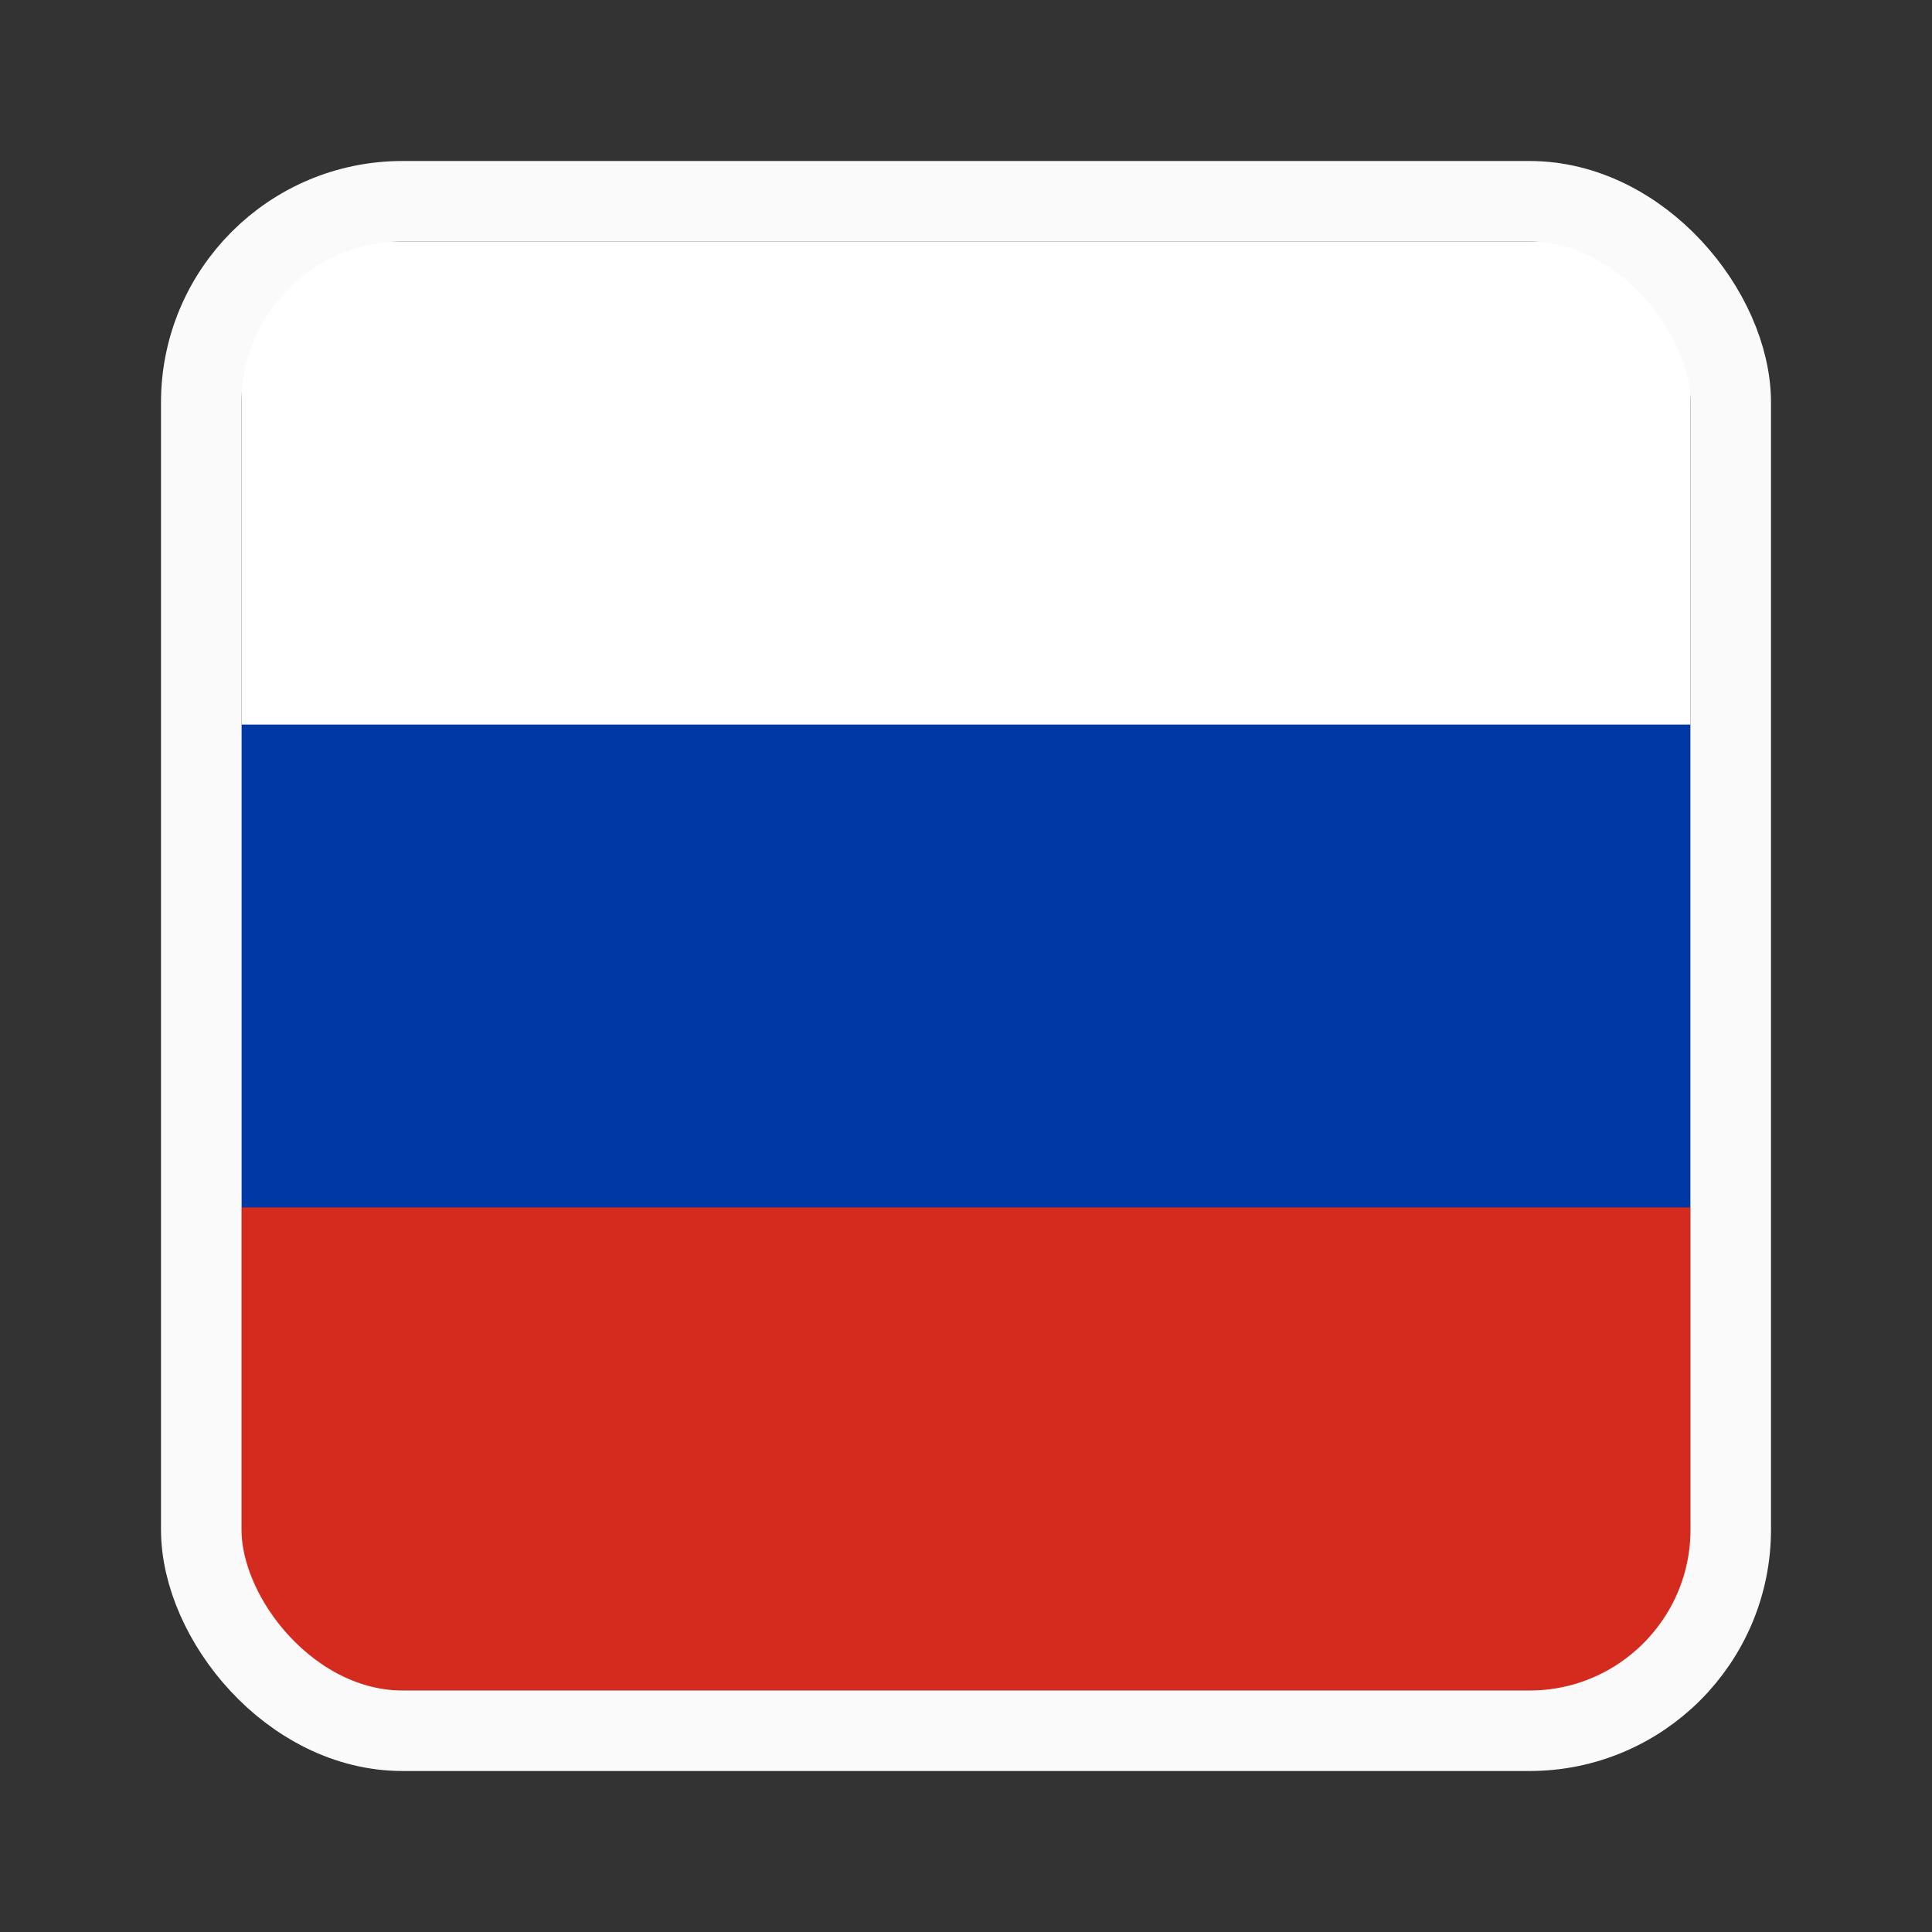
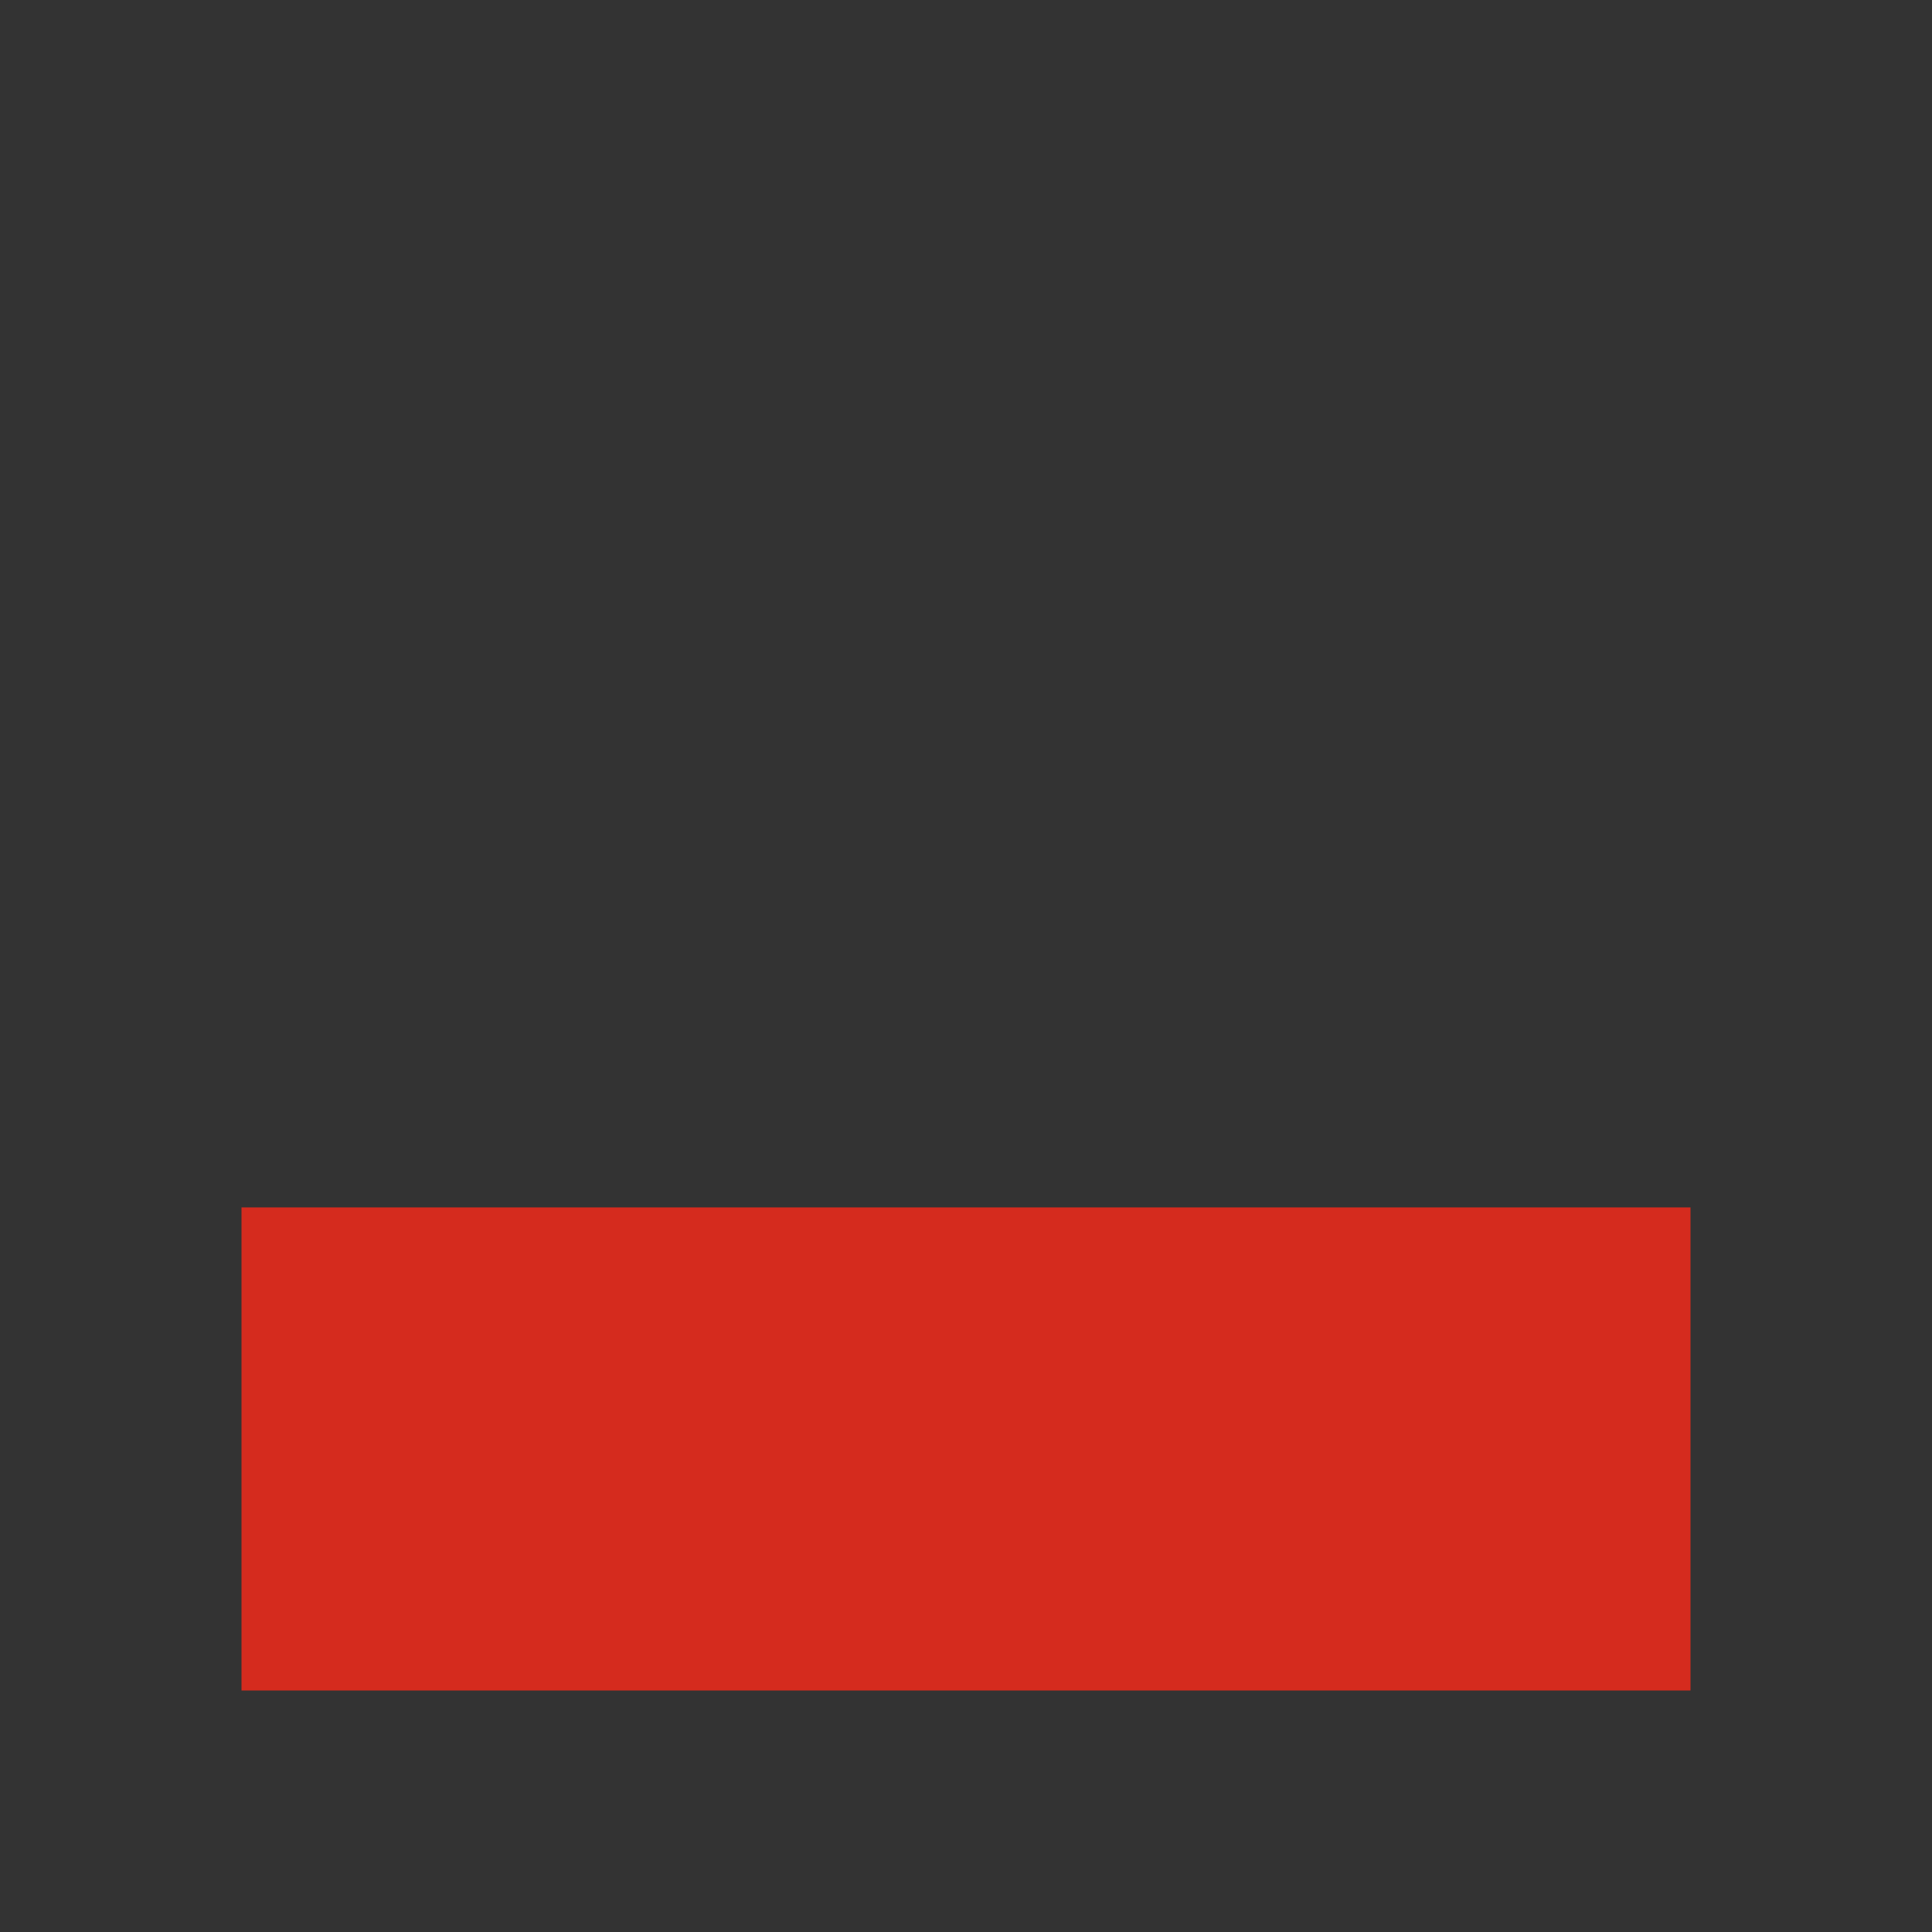
<svg xmlns="http://www.w3.org/2000/svg" width="24" height="24" viewBox="0 0 24 24" fill="none">
  <rect x="0" y="0" width="24" height="24" fill="#333333" stroke="none" />
-   <path fill-rule="evenodd" clip-rule="evenodd" d="M3 3H21V21H3V3Z" fill="white" />
-   <path fill-rule="evenodd" clip-rule="evenodd" d="M3 9.001H21V21H3V9.001Z" fill="#0039A6" />
  <path fill-rule="evenodd" clip-rule="evenodd" d="M3 14.999H21V21H3V14.999Z" fill="#D52B1E" />
-   <rect x="2.5" y="2.5" width="19" height="19" rx="2.5" stroke="#FAFAFA" />
</svg>